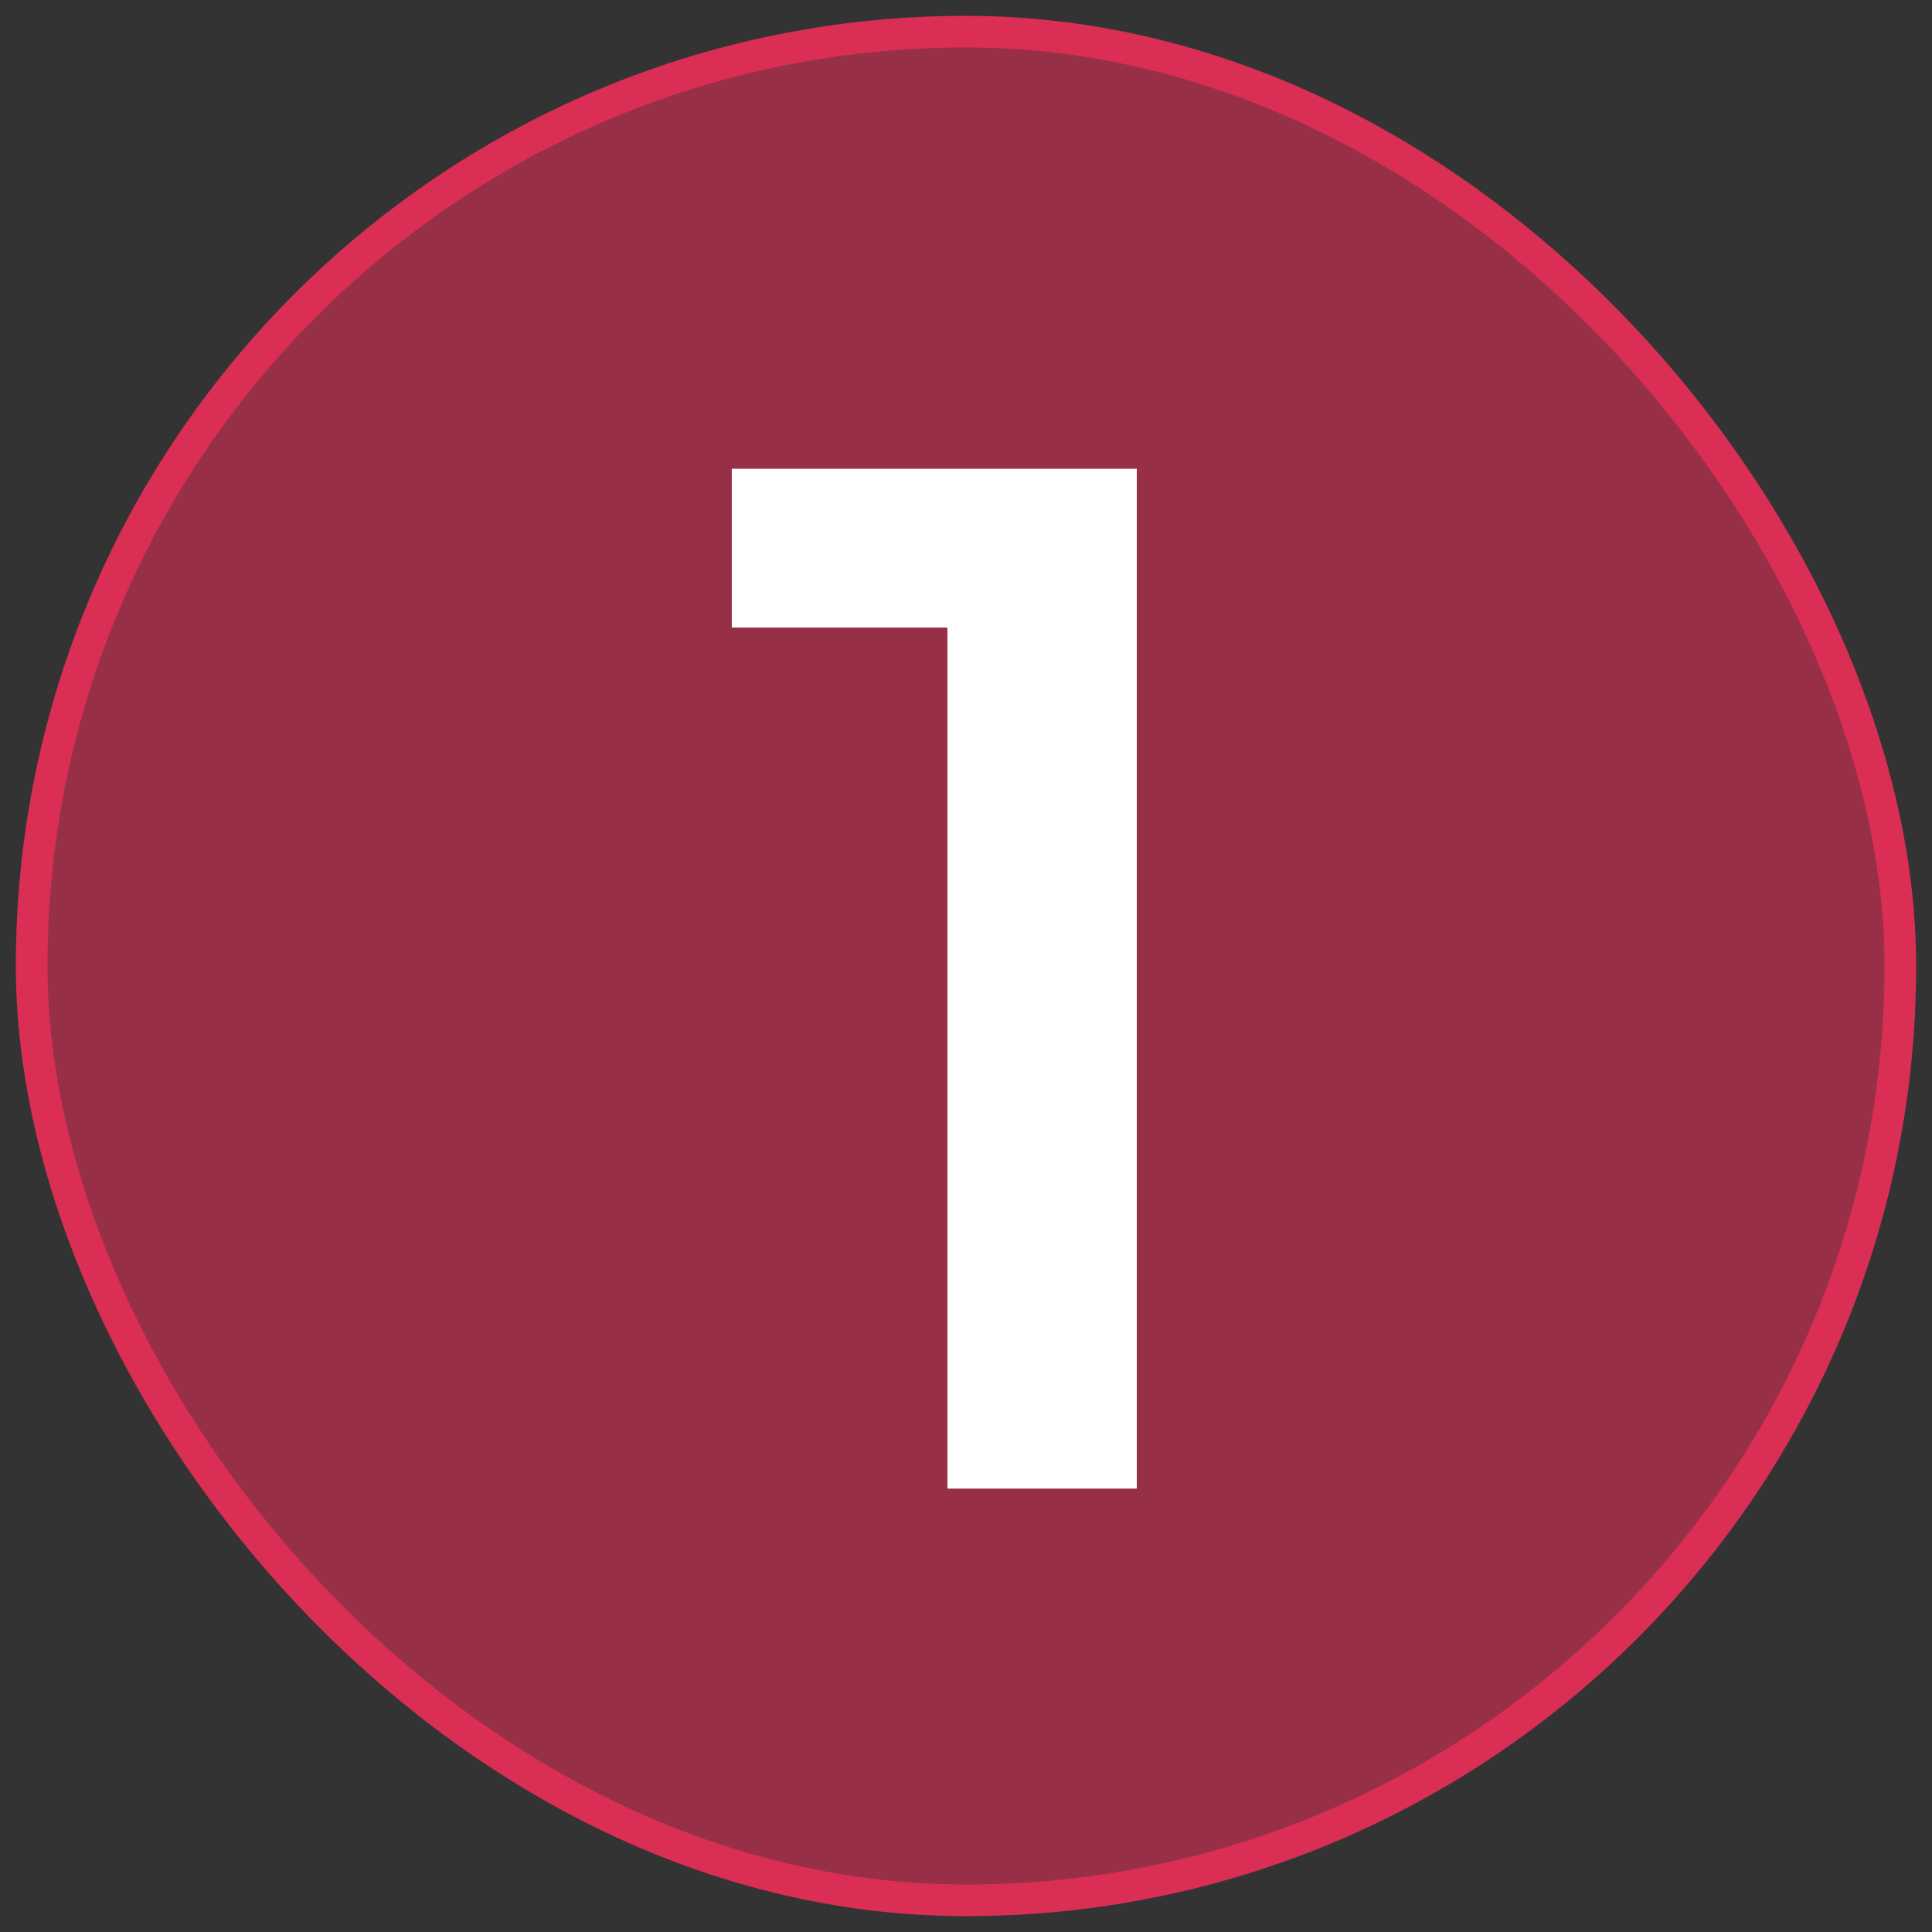
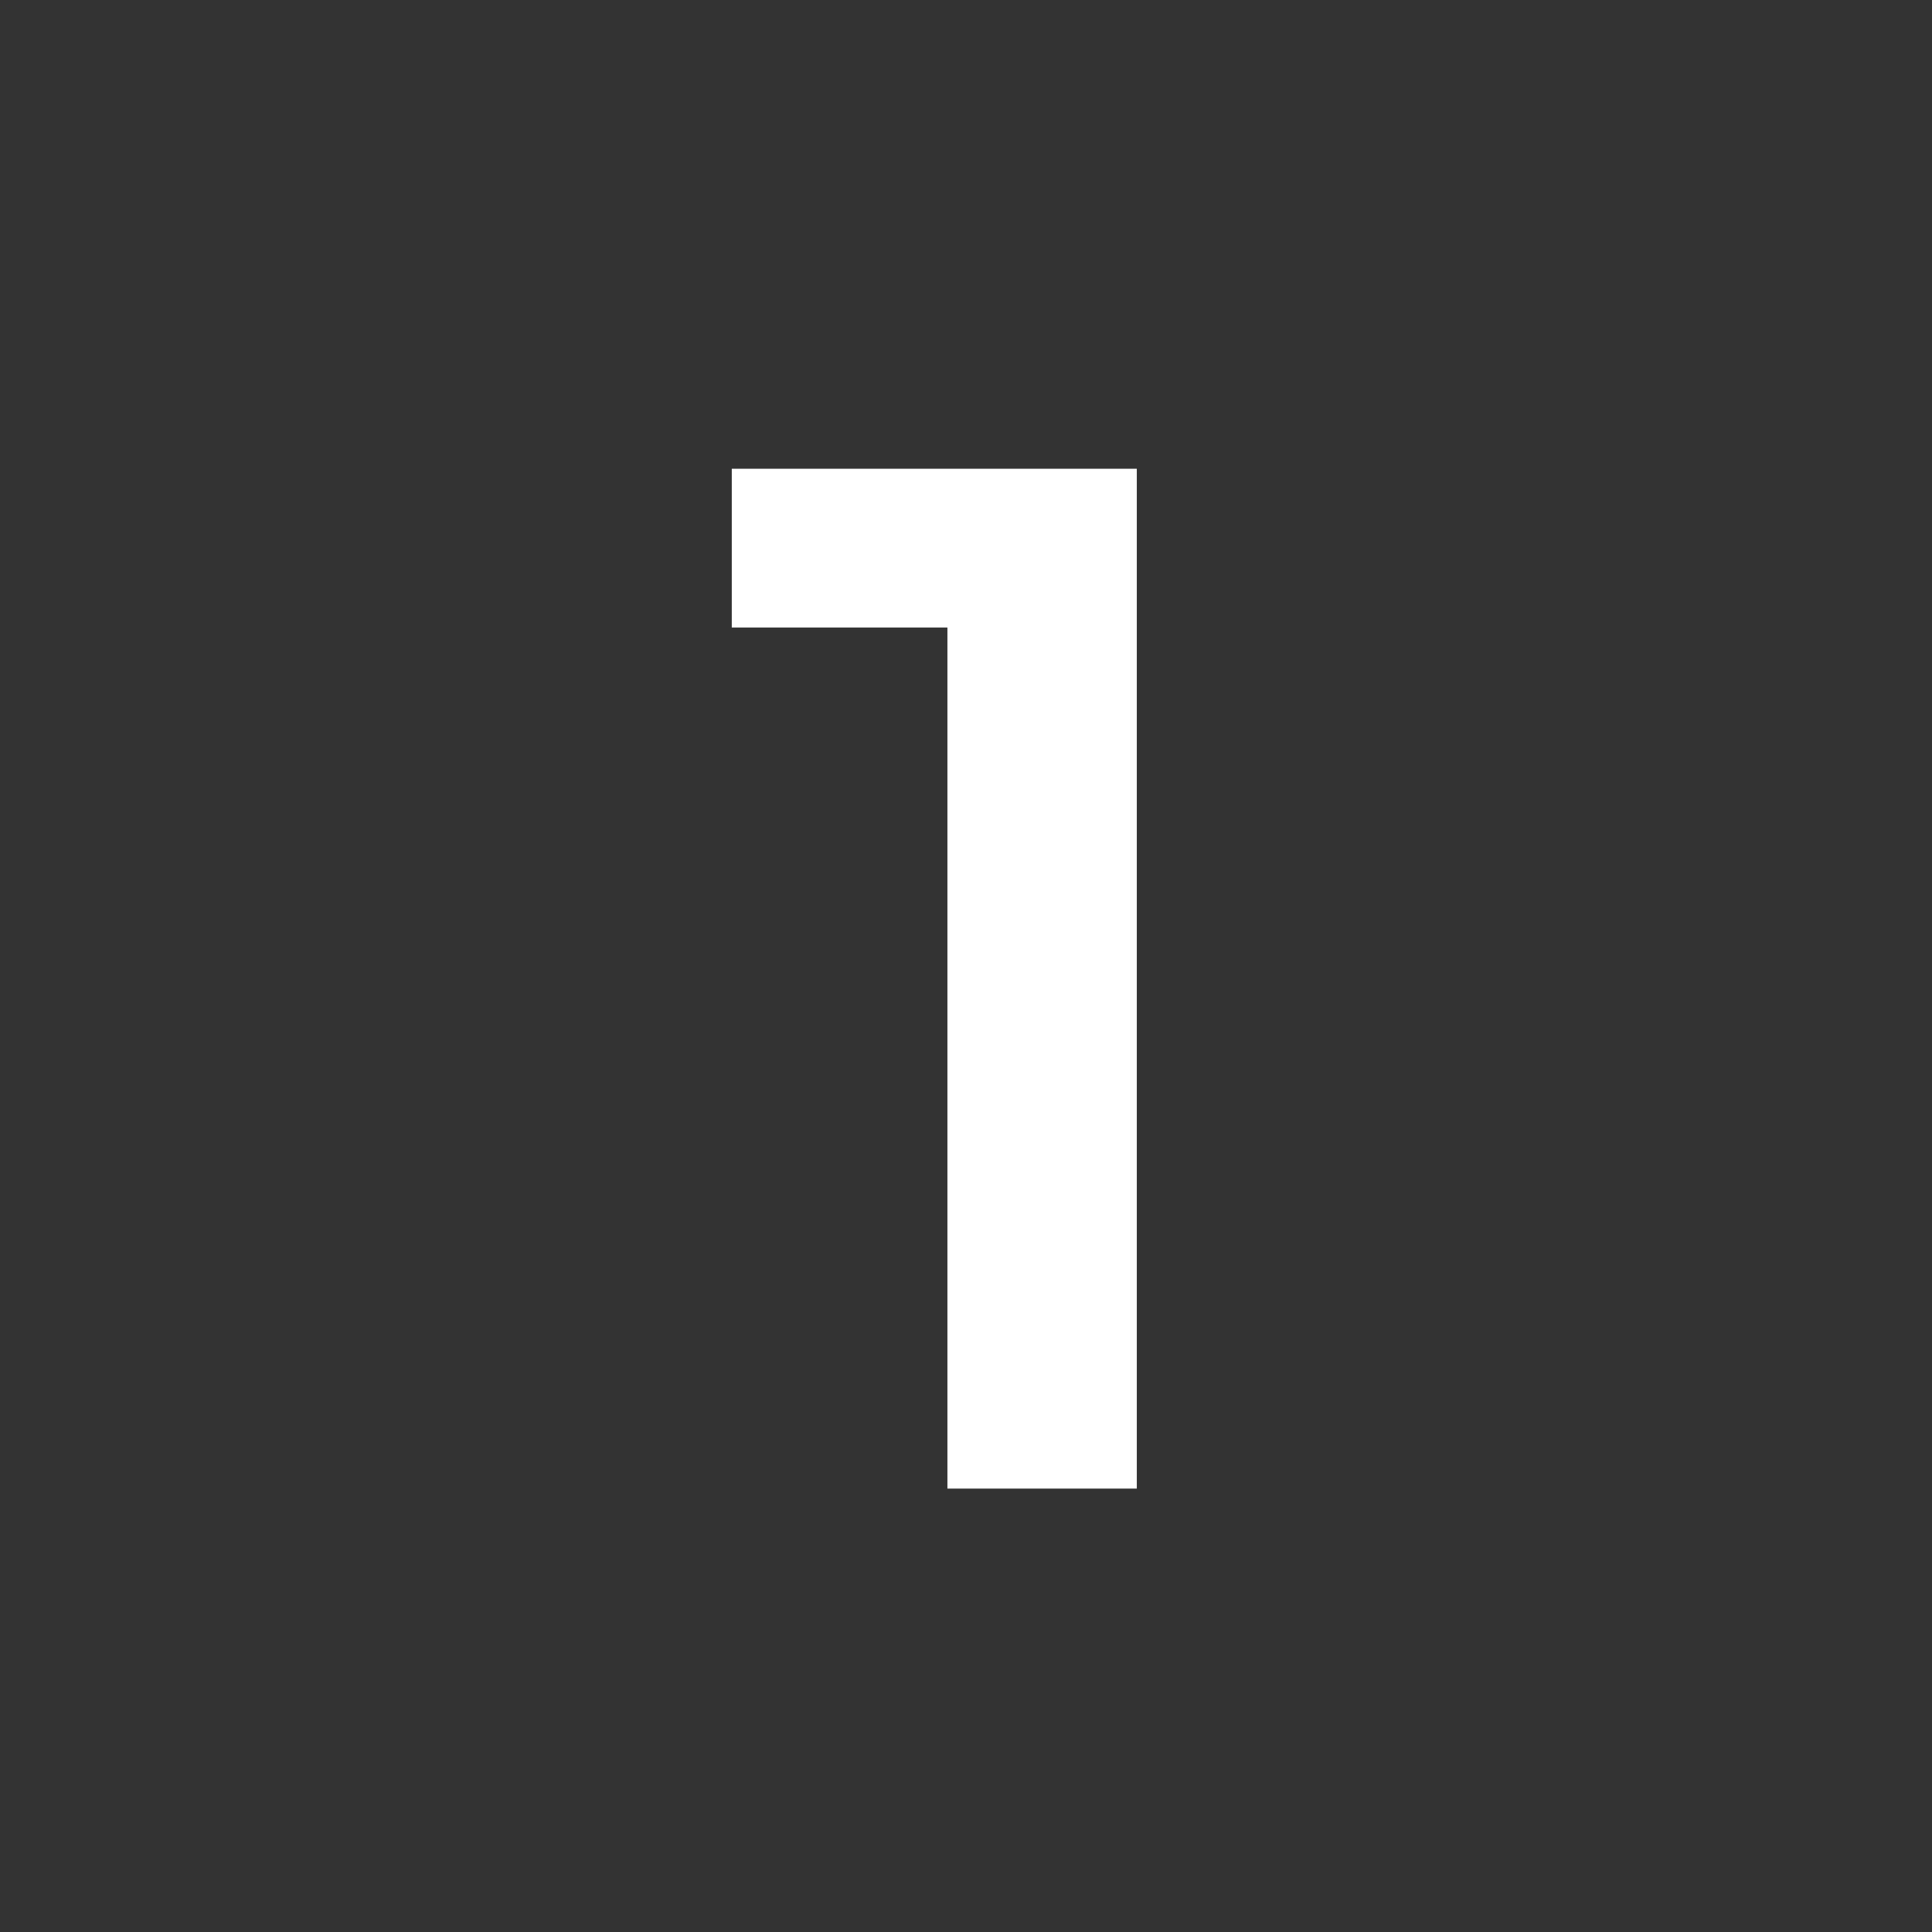
<svg xmlns="http://www.w3.org/2000/svg" width="61px" height="61px" viewBox="0 0 61 61" version="1.1">
  <rect x="0" y="0" width="61" height="61" fill="#333333" stroke="none" />
  <title>Artboard</title>
  <desc>Created with Sketch.</desc>
  <g id="Artboard" stroke="none" stroke-width="1" fill="none" fill-rule="evenodd">
-     <rect id="Rectangle" stroke="#DA2E54" fill-opacity="0.6" fill="#DA2E54" x="1" y="1" width="59" height="59" rx="29.5" />
    <polygon id="1" fill="#FFFFFF" fill-rule="nonzero" points="35.893 47 35.893 14.8 23.105 14.8 23.105 19.814 29.913 19.814 29.913 47" />
  </g>
</svg>